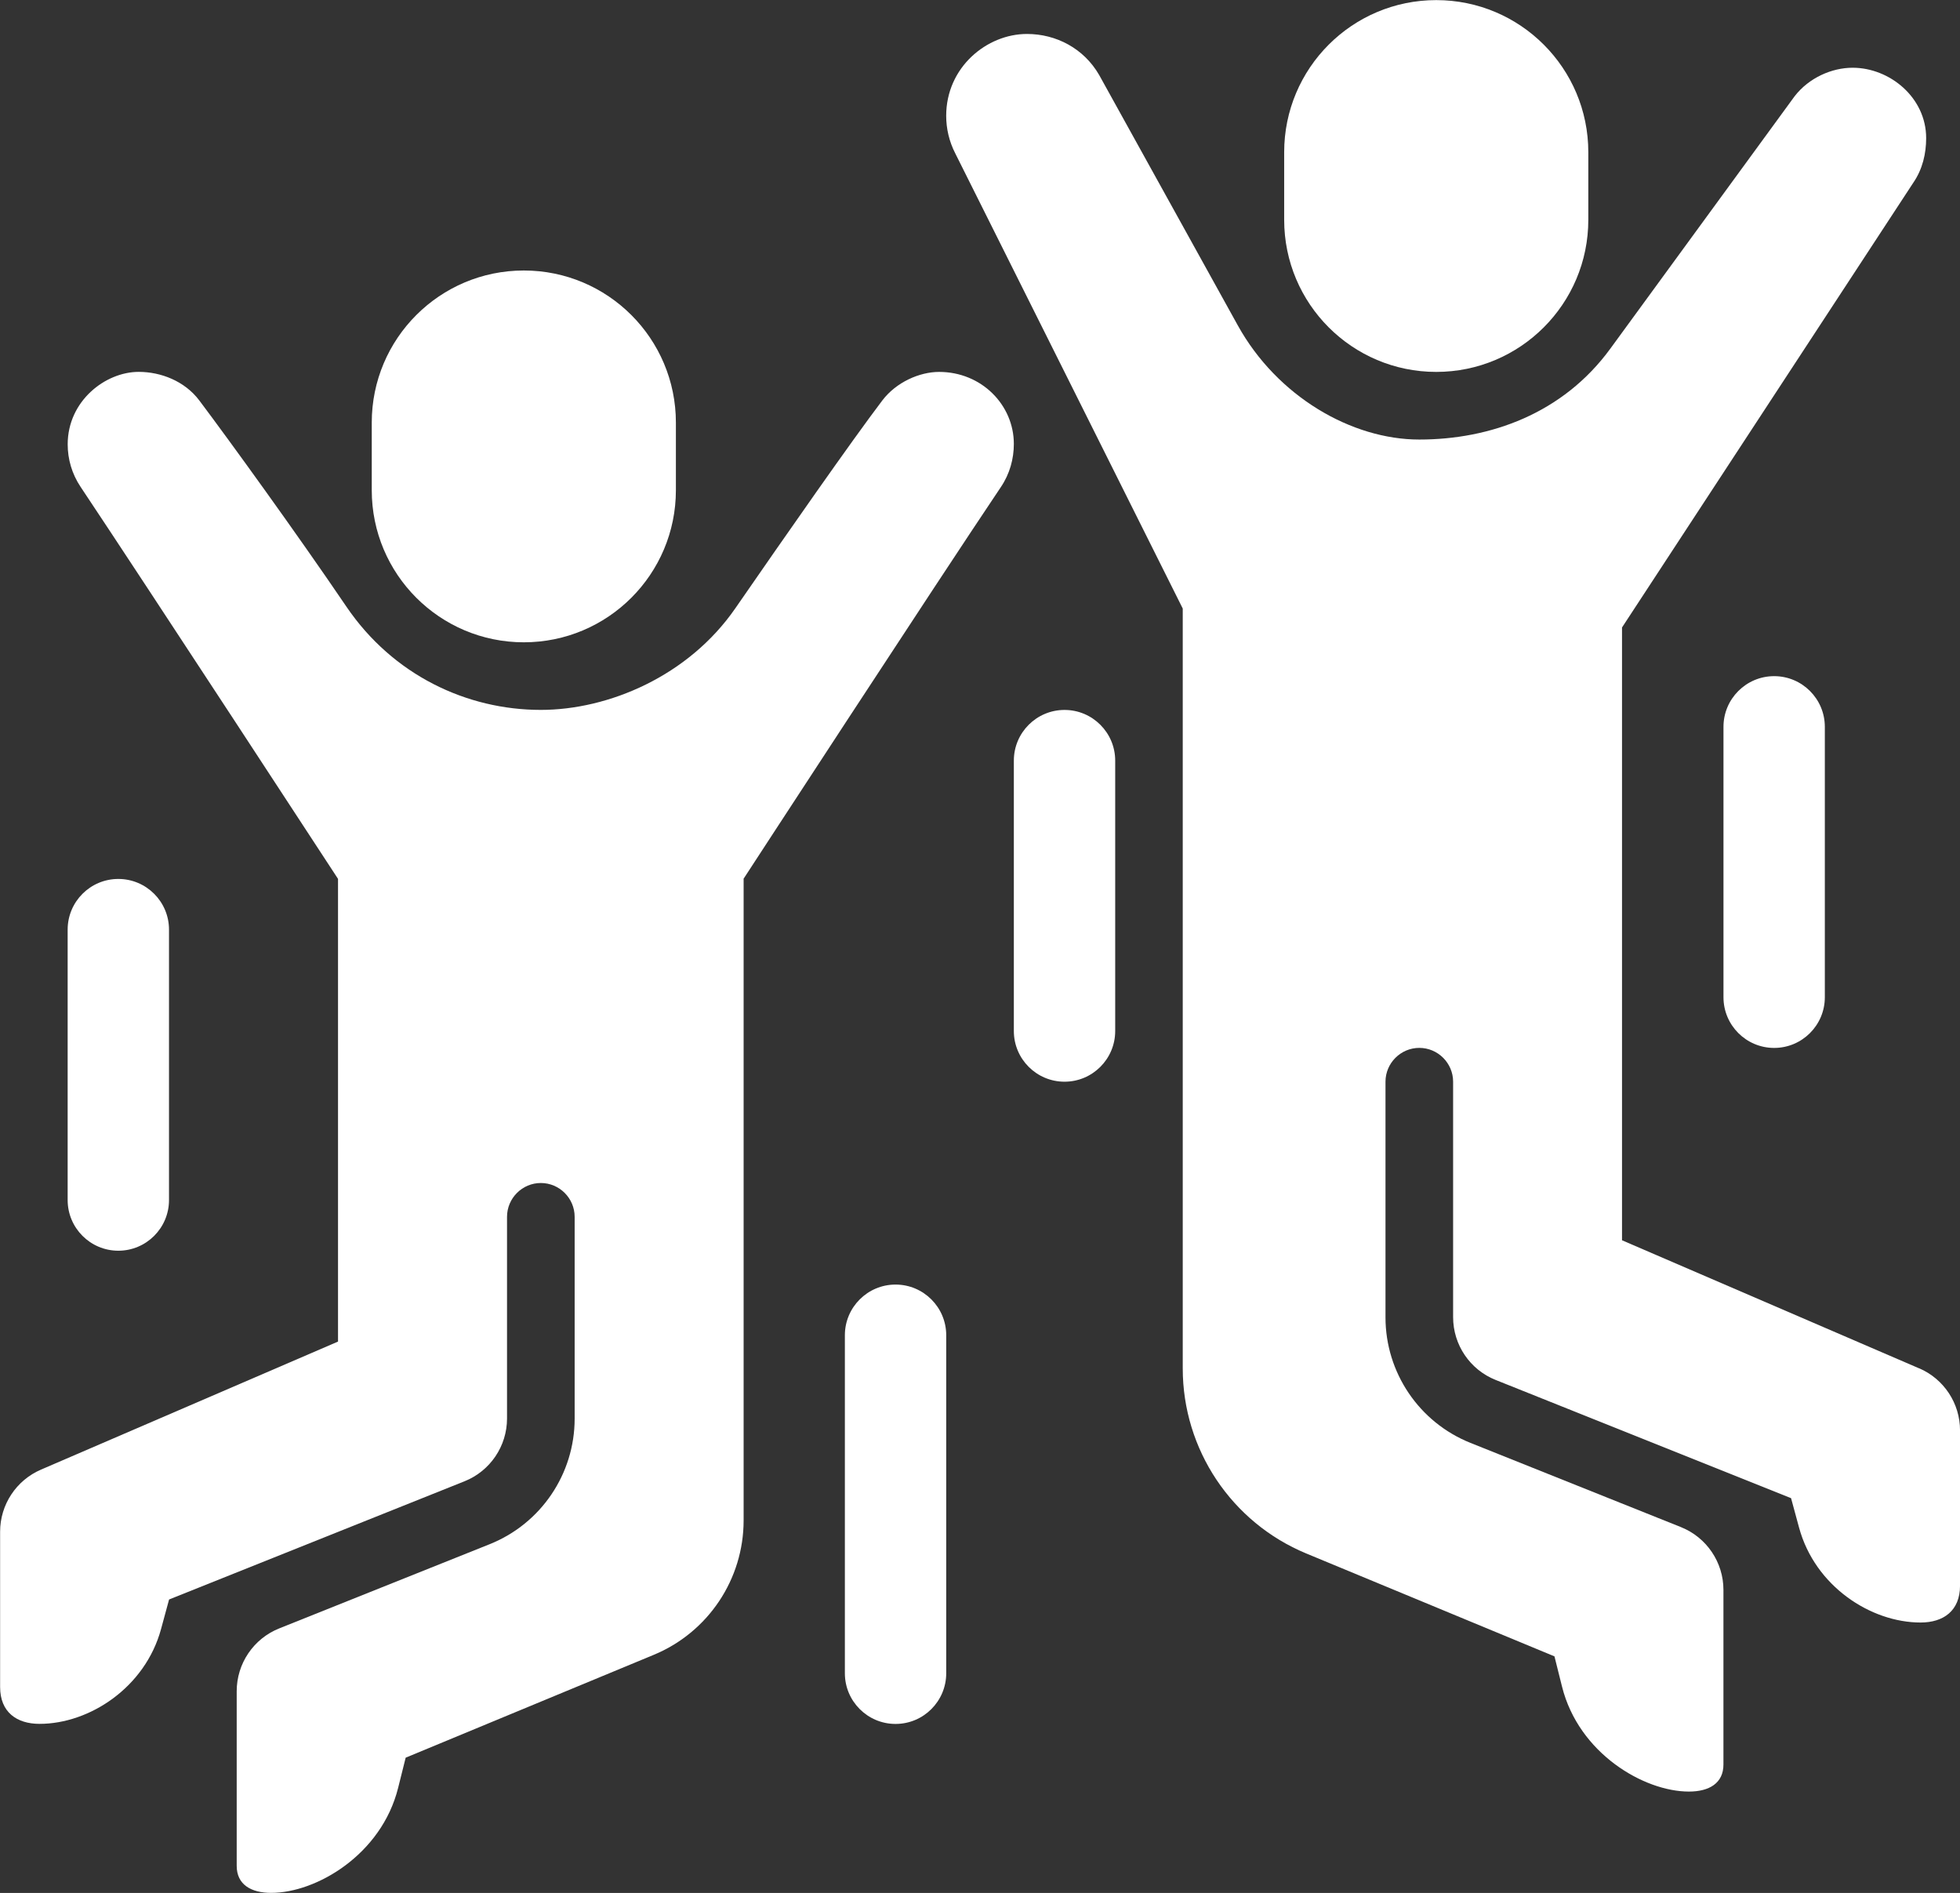
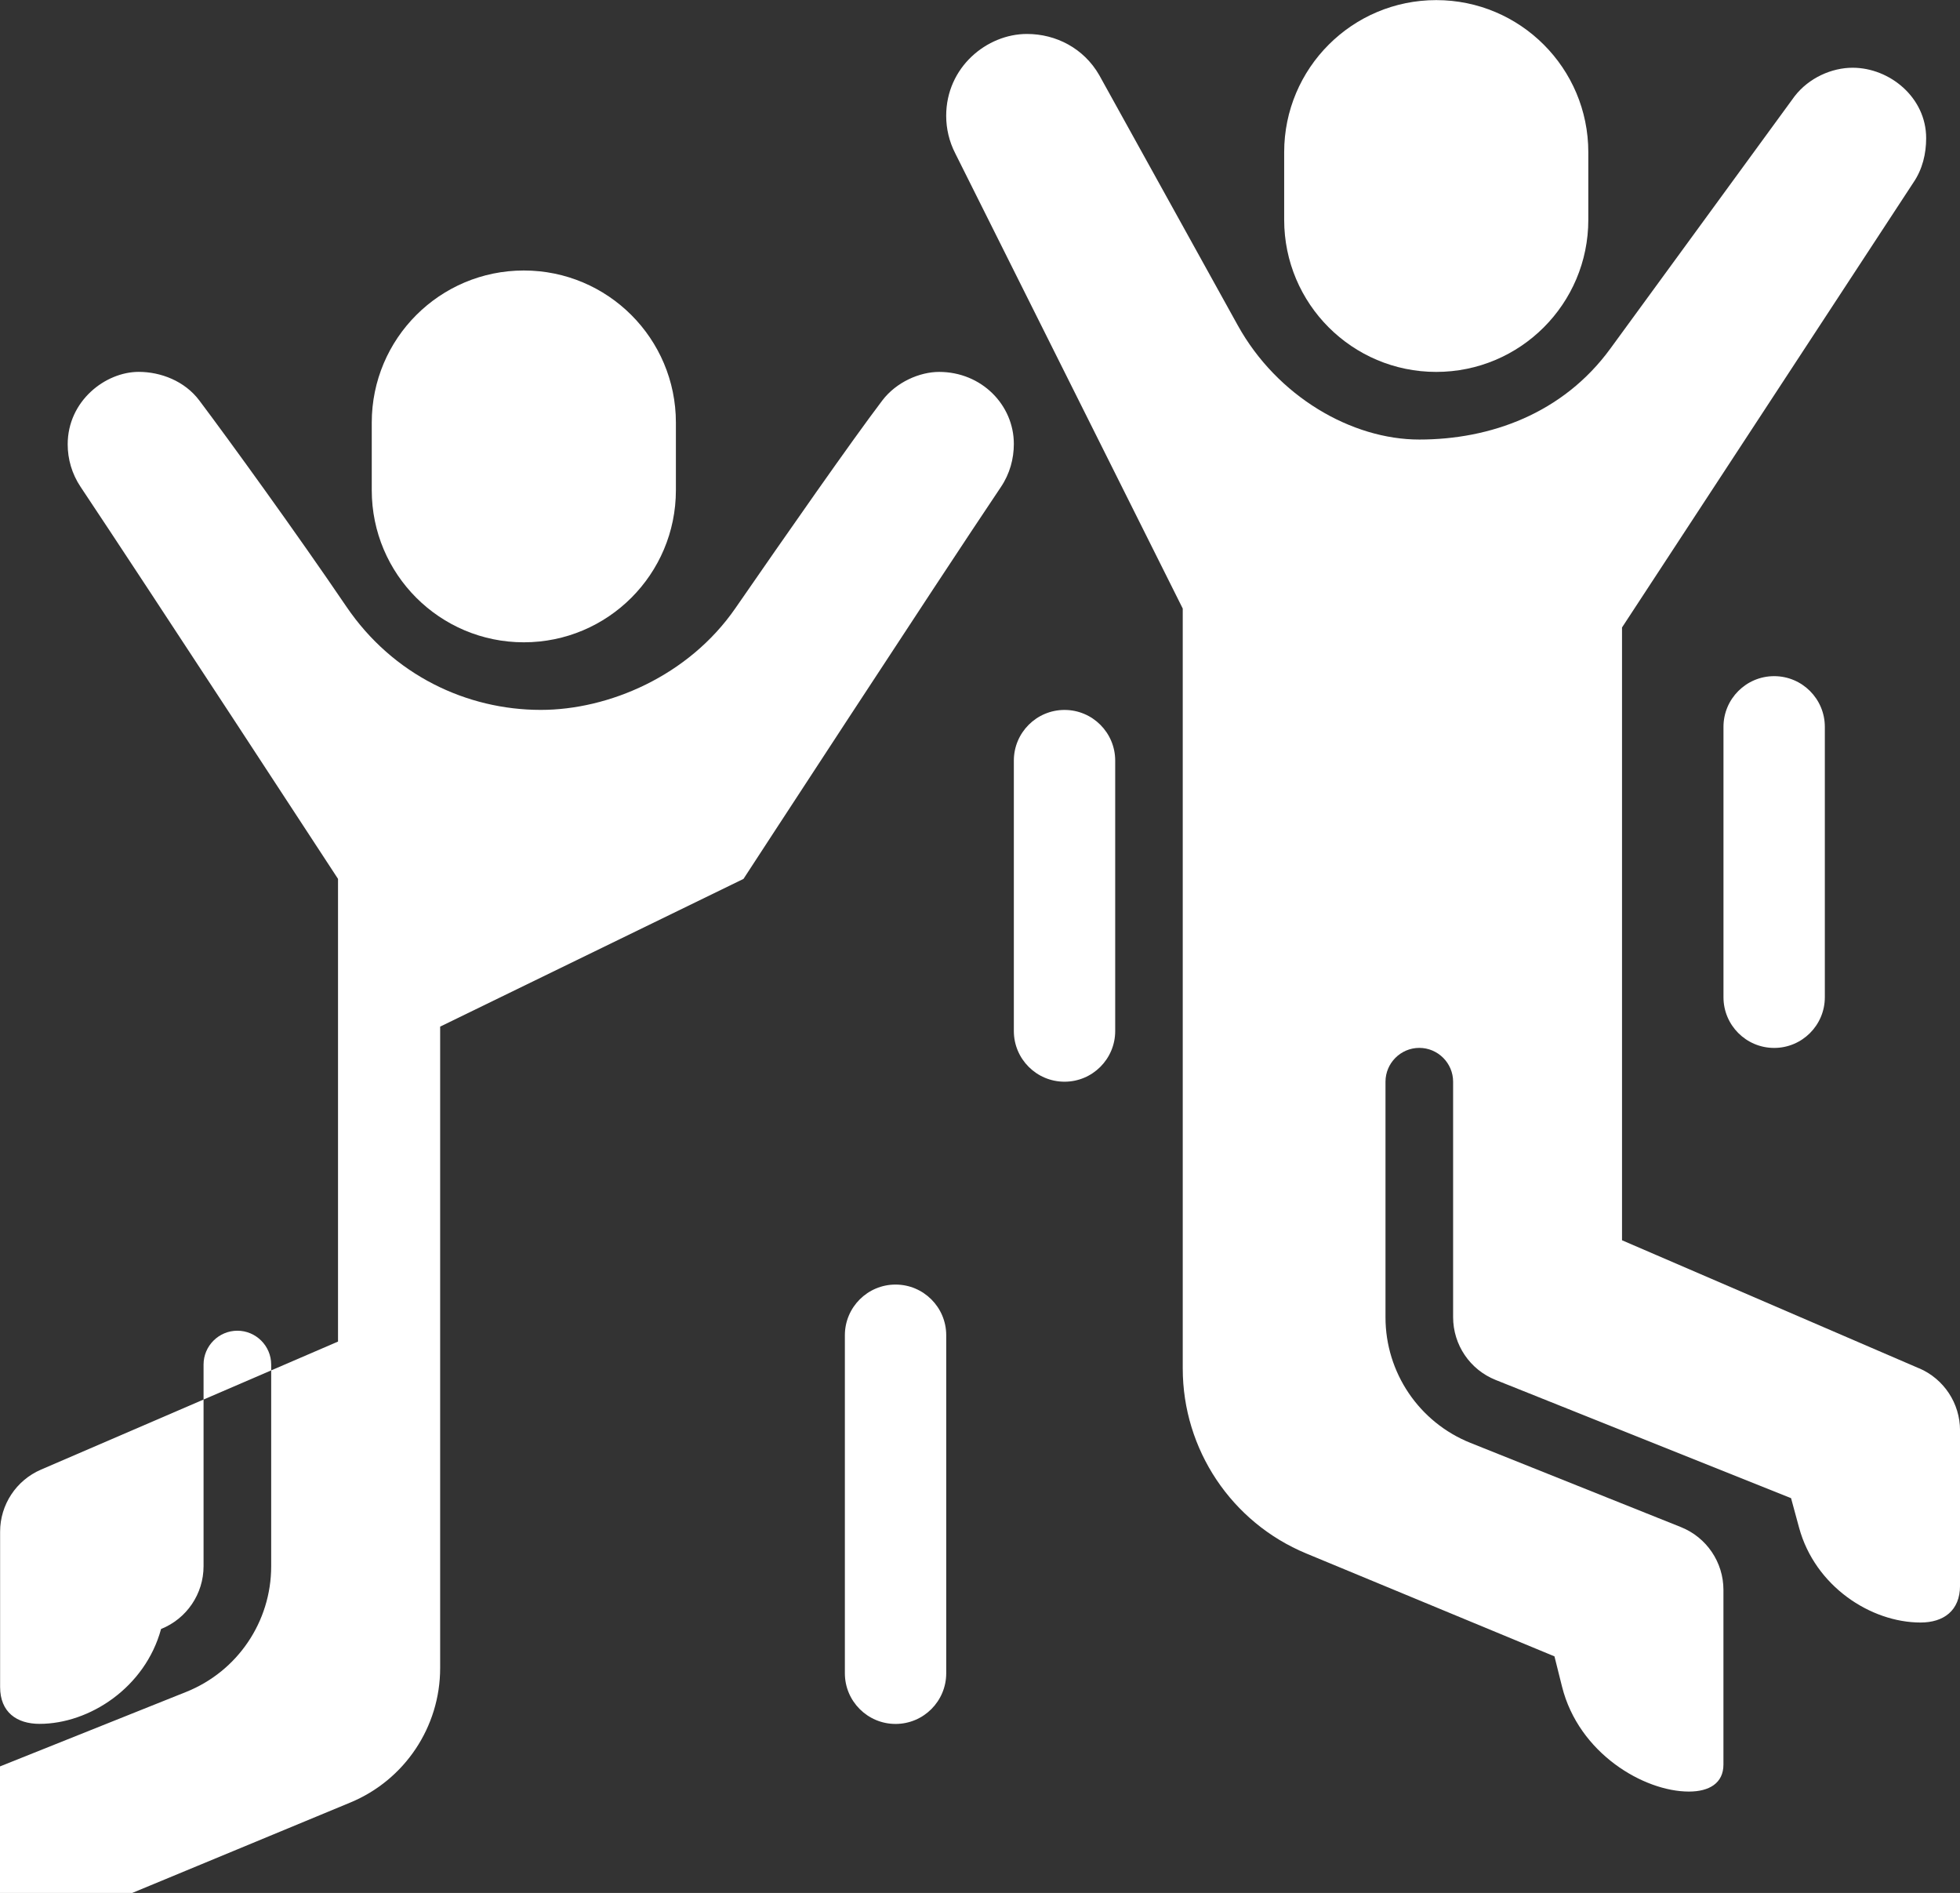
<svg xmlns="http://www.w3.org/2000/svg" fill="#ffffff" height="538.5" preserveAspectRatio="xMidYMid meet" version="1" viewBox="9.6 19.2 557.7 538.5" width="557.7" zoomAndPan="magnify">
  <rect x="9.6" y="19.2" width="557.7" height="538.5" fill="#333333" stroke="none" />
  <g id="change1_1">
    <path d="m555.69,408.45c7.05,3.04,11.62,9.98,11.62,17.66v44.17c0,7.17-4.74,10.49-11.22,10.49-14.22,0-30.06-10.35-34.58-26.99l-2.28-8.39-84.07-33.63c-7.3-2.92-12.09-9.99-12.09-17.86v-66.98c0-5.29-4.33-9.62-9.62-9.62s-9.62,4.33-9.62,9.62v67.04c0,15.73,9.58,29.87,24.18,35.71l59.89,23.96c7.3,2.92,12.09,9.99,12.09,17.86v49.68c0,5.32-4.07,7.69-9.82,7.69-12.82,0-31.36-10.86-36.11-29.86l-2.15-8.6-70.62-29.27c-21.28-8.82-35.15-29.59-35.15-52.63v-216.18l-64.7-129.43c-1.77-3.43-2.61-7.11-2.61-10.74,0-13.84,11.57-23.29,22.98-23.29,8.27,0,16.17,4.08,20.55,11.68l39.44,71.22c11.22,20.25,32.41,32.48,51.64,32.48,20.19,0,40.87-7.38,54.36-25.85l52.42-71.78c4.09-5.31,10.64-8.14,16.52-8.14,10.57,0,20.93,8.47,20.93,20.02,0,4.38-1.01,8.84-3.68,12.72l-82.86,126.49v174.33l84.53,36.43Z" />
  </g>
  <g id="change1_2">
-     <path d="m221.15,269.23s54.64-83.82,73.25-111.49c2.54-3.77,3.68-8.04,3.68-12.26,0-11.07-9.18-20.48-21.26-20.48-5.54,0-12.2,2.89-16.18,8.14-8.8,11.6-27.32,38.15-41.79,59.08-13.38,19.36-36.15,28.93-55.38,28.93-21.05,0-42.08-9.88-55.33-29.41-14.17-20.87-33.2-47.14-41.83-58.62-4.18-5.56-11.01-8.13-17.24-8.13-9.49,0-20.21,8.27-20.21,20.62,0,4.17,1.18,8.37,3.68,12.11,18.44,27.62,73.24,111.5,73.24,111.5v131.63l-84.53,36.43c-7.05,3.04-11.62,9.98-11.62,17.66v44.17c0,7.17,4.74,10.49,11.22,10.49,14.22,0,30.06-10.35,34.58-26.99l2.28-8.39,84.07-33.63c7.3-2.92,12.09-9.99,12.09-17.86v-57.37c0-5.29,4.33-9.62,9.62-9.62s9.62,4.33,9.62,9.62v57.42c0,15.73-9.58,29.87-24.18,35.71l-59.89,23.96c-7.3,2.92-12.09,9.99-12.09,17.86v49.68c0,5.32,4.07,7.69,9.82,7.69,12.82,0,31.36-10.86,36.11-29.86l2.15-8.6,70.62-29.27c15.46-6.41,25.54-21.5,25.54-38.23v-182.49Z" />
+     <path d="m221.15,269.23s54.64-83.82,73.25-111.49c2.54-3.77,3.68-8.04,3.68-12.26,0-11.07-9.18-20.48-21.26-20.48-5.54,0-12.2,2.89-16.18,8.14-8.8,11.6-27.32,38.15-41.79,59.08-13.38,19.36-36.15,28.93-55.38,28.93-21.05,0-42.08-9.88-55.33-29.41-14.17-20.87-33.2-47.14-41.83-58.62-4.18-5.56-11.01-8.13-17.24-8.13-9.49,0-20.21,8.27-20.21,20.62,0,4.17,1.18,8.37,3.68,12.11,18.44,27.62,73.24,111.5,73.24,111.5v131.63l-84.53,36.43c-7.05,3.04-11.62,9.98-11.62,17.66v44.17c0,7.17,4.74,10.49,11.22,10.49,14.22,0,30.06-10.35,34.58-26.99c7.3-2.92,12.09-9.99,12.09-17.86v-57.37c0-5.29,4.33-9.62,9.62-9.62s9.62,4.33,9.62,9.62v57.42c0,15.73-9.58,29.87-24.18,35.71l-59.89,23.96c-7.3,2.92-12.09,9.99-12.09,17.86v49.68c0,5.32,4.07,7.69,9.82,7.69,12.82,0,31.36-10.86,36.11-29.86l2.15-8.6,70.62-29.27c15.46-6.41,25.54-21.5,25.54-38.23v-182.49Z" />
  </g>
  <g id="change1_3">
-     <path d="m43.27,375c-7.96,0-14.42-6.46-14.42-14.42v-76.92c0-7.96,6.46-14.42,14.42-14.42s14.42,6.46,14.42,14.42v76.92c0,7.96-6.46,14.42-14.42,14.42Z" />
-   </g>
+     </g>
  <g id="change1_4">
    <path d="m264.42,509.62c-7.96,0-14.42-6.46-14.42-14.42v-96.15c0-7.96,6.46-14.42,14.42-14.42s14.42,6.46,14.42,14.42v96.15c0,7.96-6.46,14.42-14.42,14.42Z" />
  </g>
  <g id="change1_5">
    <path d="m312.5,326.92c-7.96,0-14.42-6.46-14.42-14.42v-76.92c0-7.96,6.46-14.42,14.42-14.42s14.42,6.46,14.42,14.42v76.92c0,7.96-6.46,14.42-14.42,14.42Z" />
  </g>
  <g id="change1_6">
    <path d="m514.42,317.31c-7.96,0-14.42-6.46-14.42-14.42v-76.92c0-7.96,6.46-14.42,14.42-14.42s14.42,6.46,14.42,14.42v76.92c0,7.96-6.46,14.42-14.42,14.42Z" />
  </g>
  <g id="change1_7">
    <path d="m418.27,125c-23.9,0-43.27-19.37-43.27-43.27v-19.23c0-23.9,19.37-43.27,43.27-43.27s43.27,19.37,43.27,43.27v19.23c0,23.9-19.37,43.27-43.27,43.27Z" />
  </g>
  <g id="change1_8">
    <path d="m158.65,201.92c-23.9,0-43.27-19.37-43.27-43.27v-19.23c0-23.9,19.37-43.27,43.27-43.27s43.27,19.37,43.27,43.27v19.23c0,23.9-19.37,43.27-43.27,43.27Z" />
  </g>
</svg>